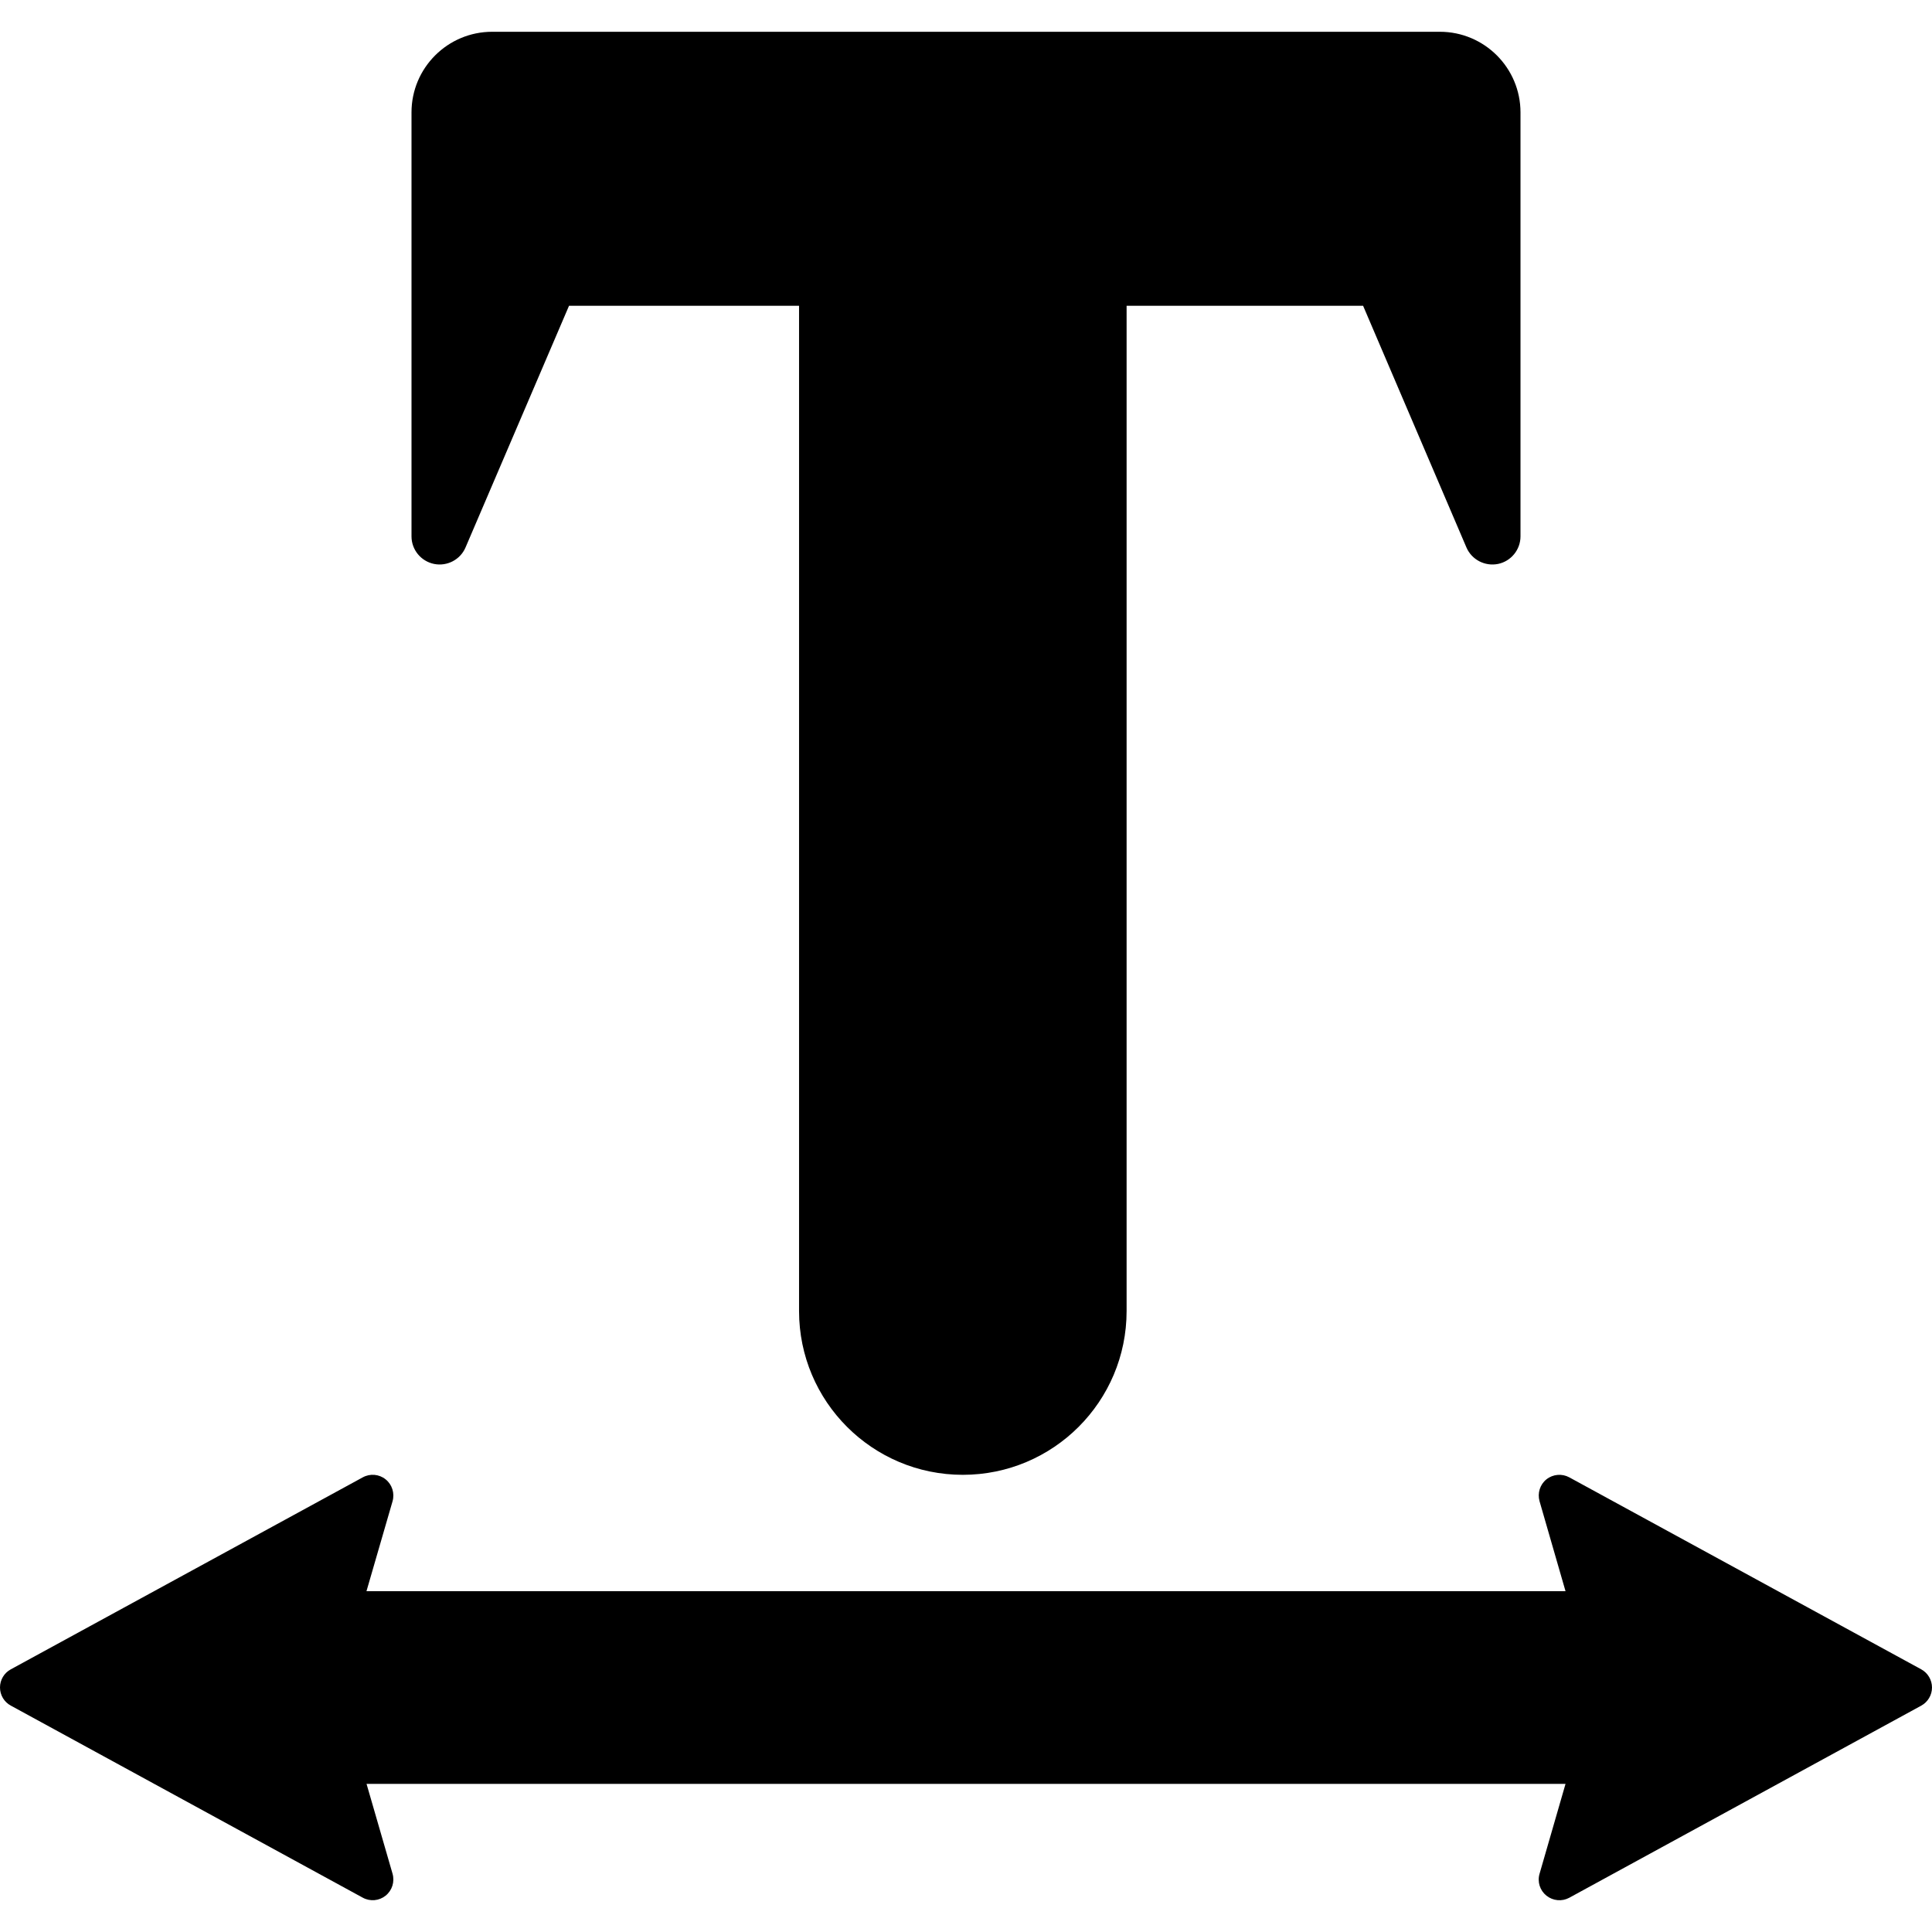
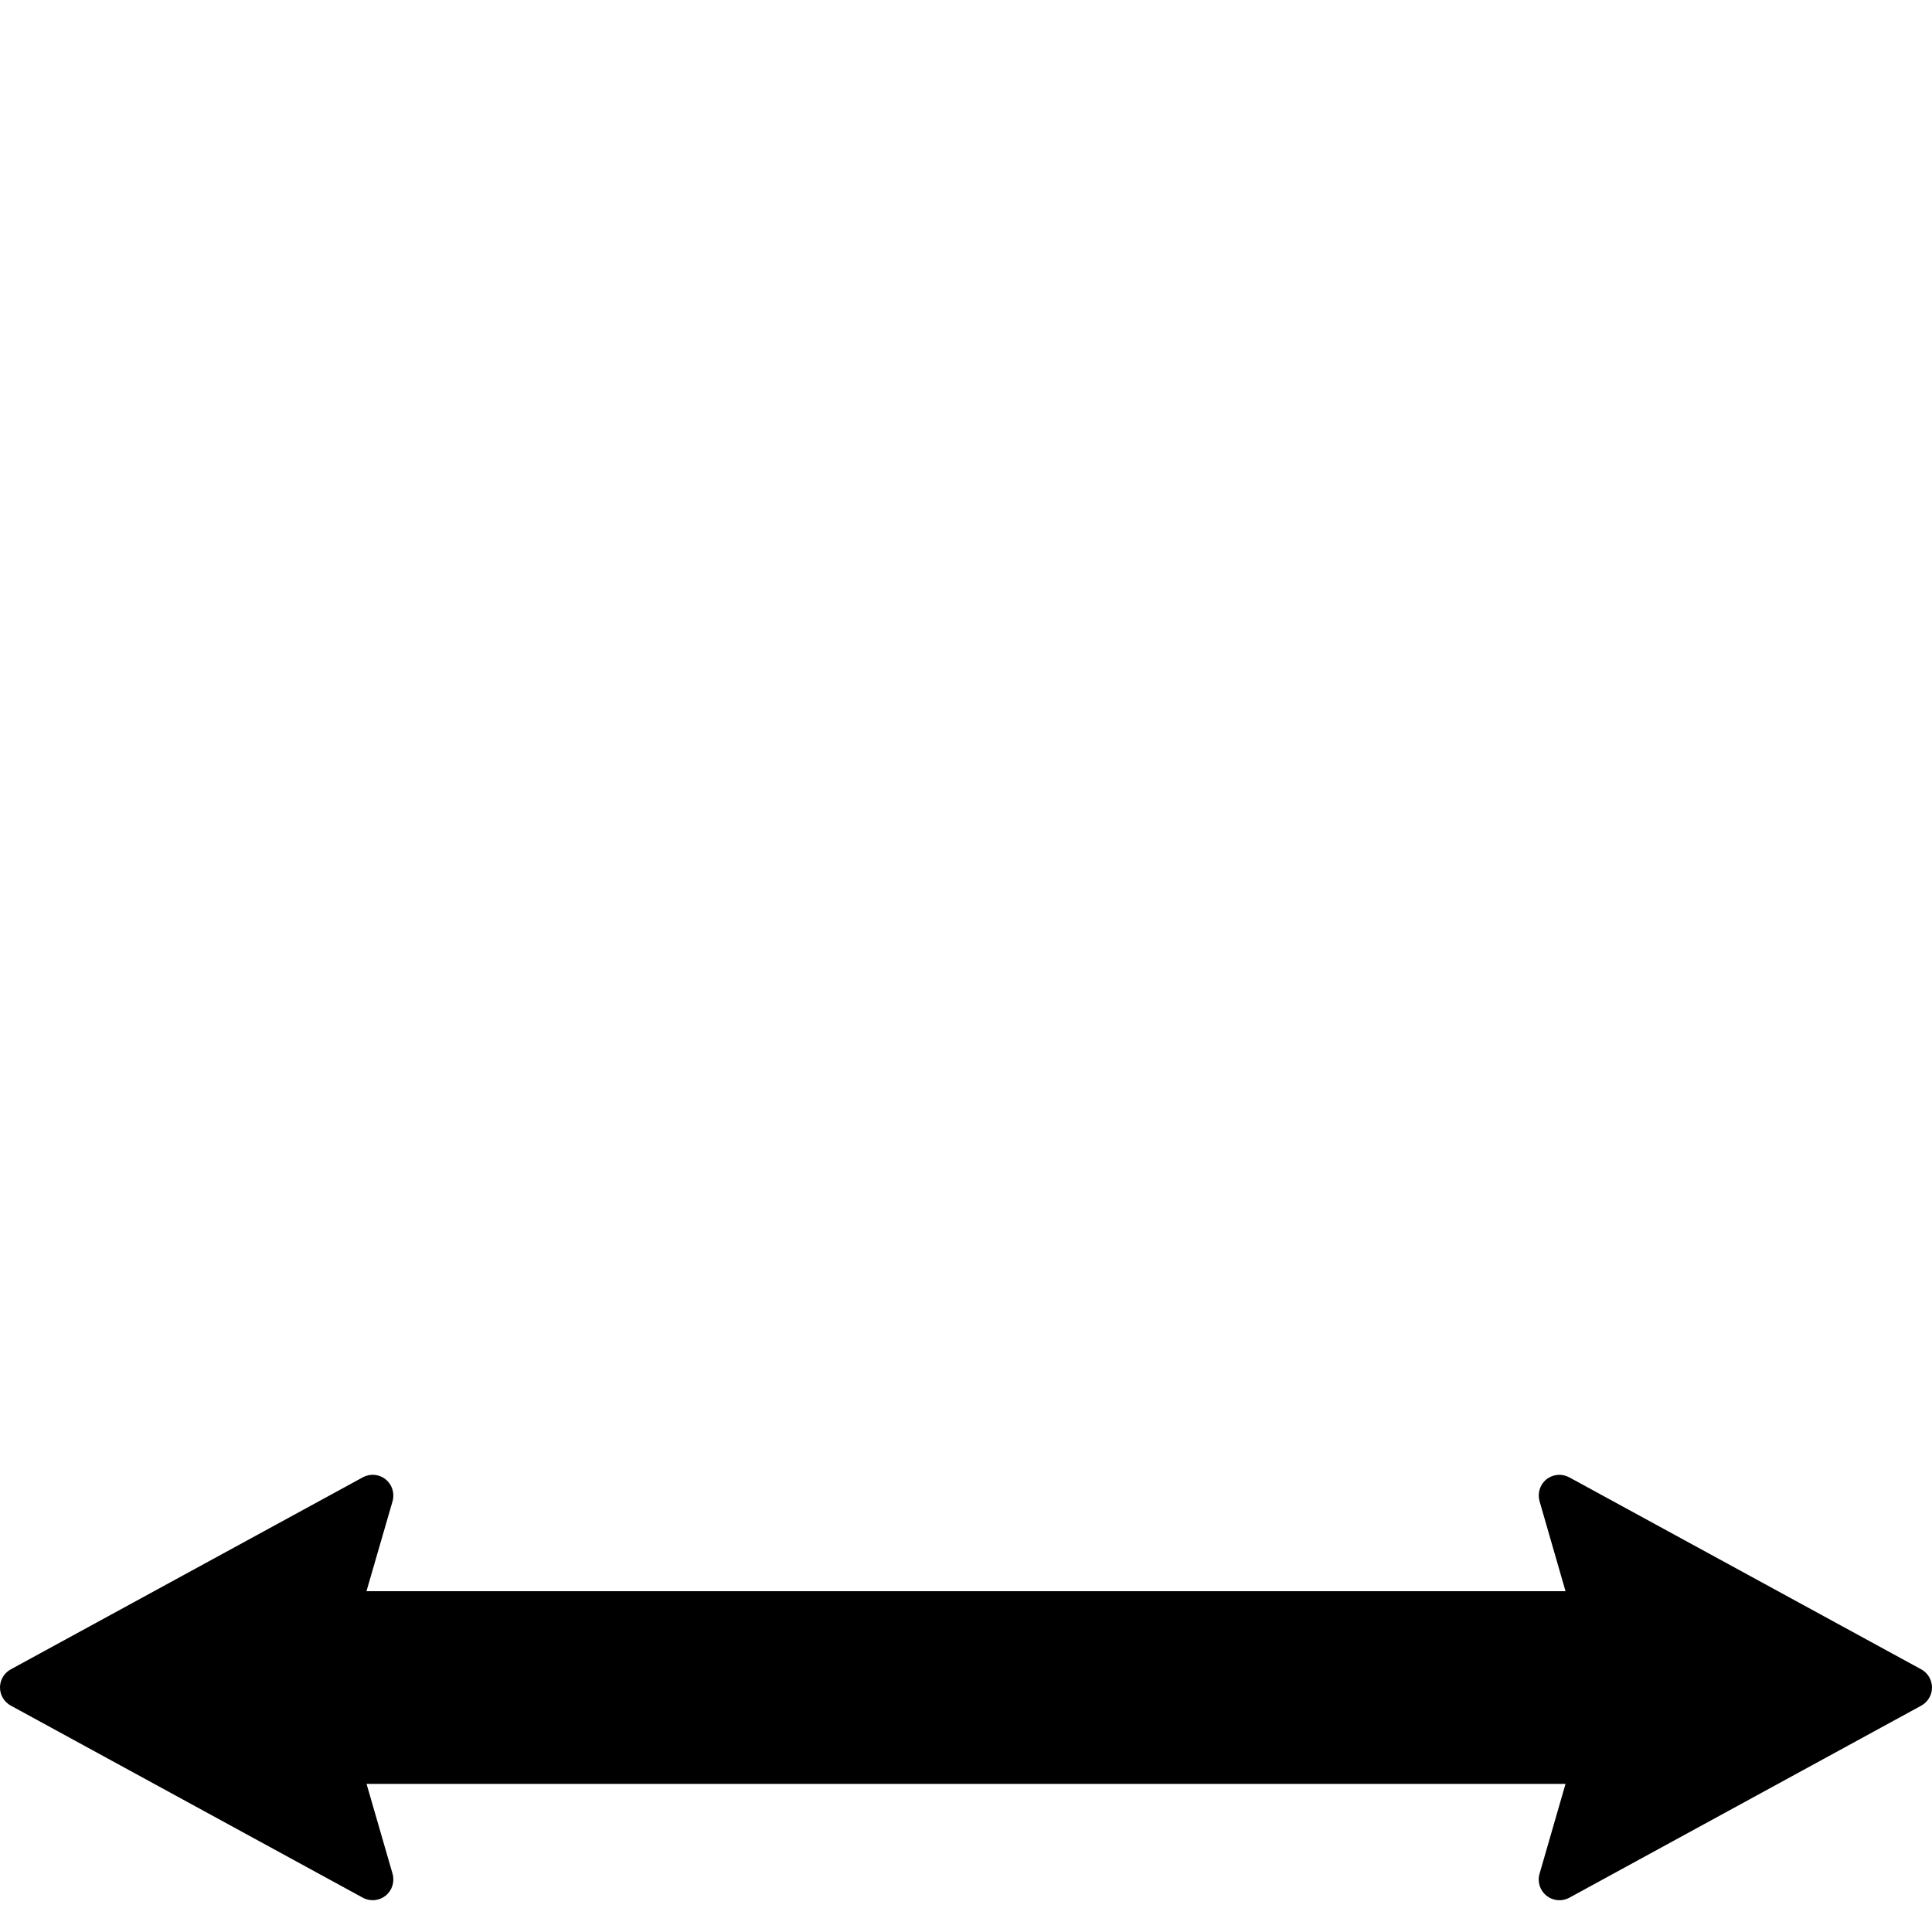
<svg xmlns="http://www.w3.org/2000/svg" fill="#000000" height="800px" width="800px" version="1.1" id="Capa_1" viewBox="0 0 482.812 482.812" xml:space="preserve">
  <g>
-     <path d="M108.478,140.93c3.262,0.655,6.566-1.065,7.869-4.142l25.857-60.38h57.482v251.219c0,22.612,18.322,40.935,40.921,40.935   c22.612,0,40.934-18.322,40.934-40.935V76.409h59.098l25.825,60.398c1.316,3.058,4.608,4.778,7.9,4.123   c3.261-0.675,5.611-3.56,5.611-6.895V28.092c0-11.125-9.027-20.152-20.153-20.152H123.006c-11.143,0-20.17,9.027-20.17,20.152   v105.943C102.836,137.371,105.187,140.256,108.478,140.93z" />
    <path d="M480.131,417.176l-87.964-47.985c-1.818-0.99-4.075-0.801-5.704,0.498c-1.629,1.303-2.289,3.466-1.726,5.47l6.492,22.49   H91.582l6.522-22.49c0.563-2.004-0.11-4.167-1.743-5.47c-1.61-1.299-3.869-1.504-5.704-0.498L2.694,417.176   C1.035,418.068,0,419.809,0,421.703c0,1.898,1.035,3.636,2.694,4.529l87.964,48.004c1.835,1.004,4.093,0.799,5.704-0.504   c1.633-1.299,2.306-3.463,1.743-5.469L91.6,445.792h299.629l-6.492,22.472c-0.594,2.006,0.097,4.17,1.726,5.469   c1.628,1.303,3.886,1.508,5.704,0.519l87.951-48.002c1.659-0.91,2.693-2.647,2.693-4.529   C482.812,419.823,481.777,418.082,480.131,417.176z" />
  </g>
</svg>